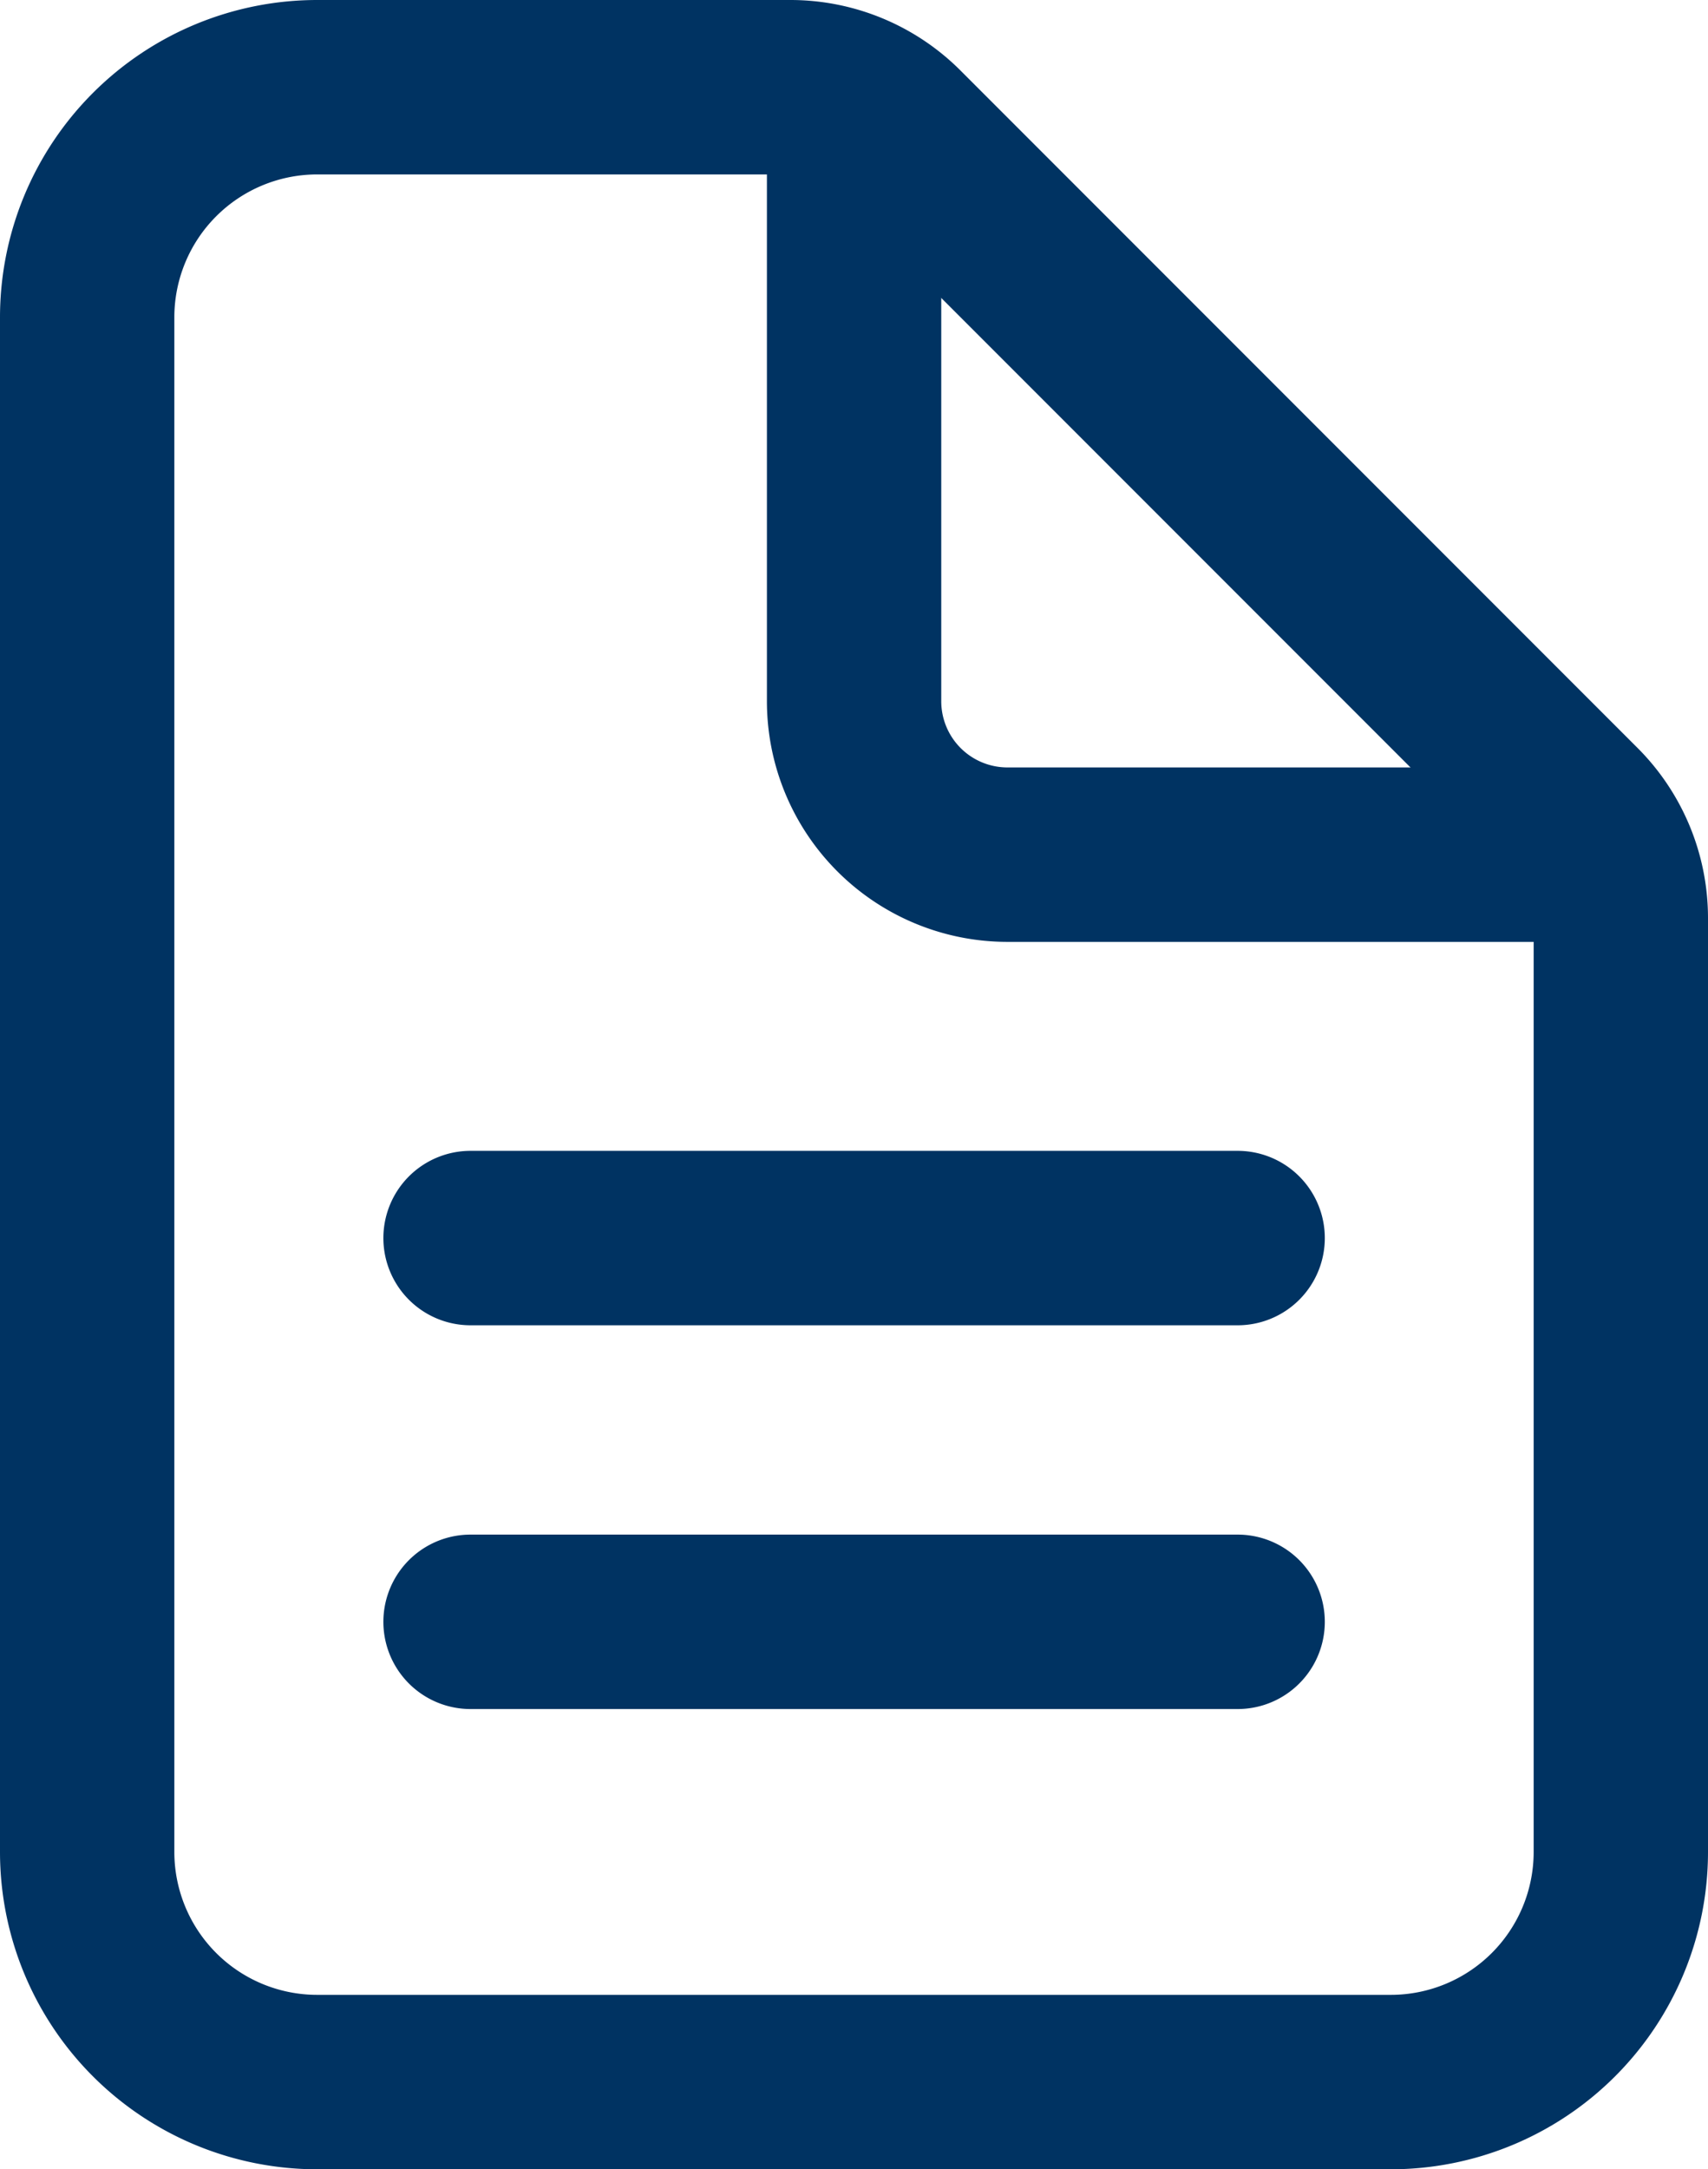
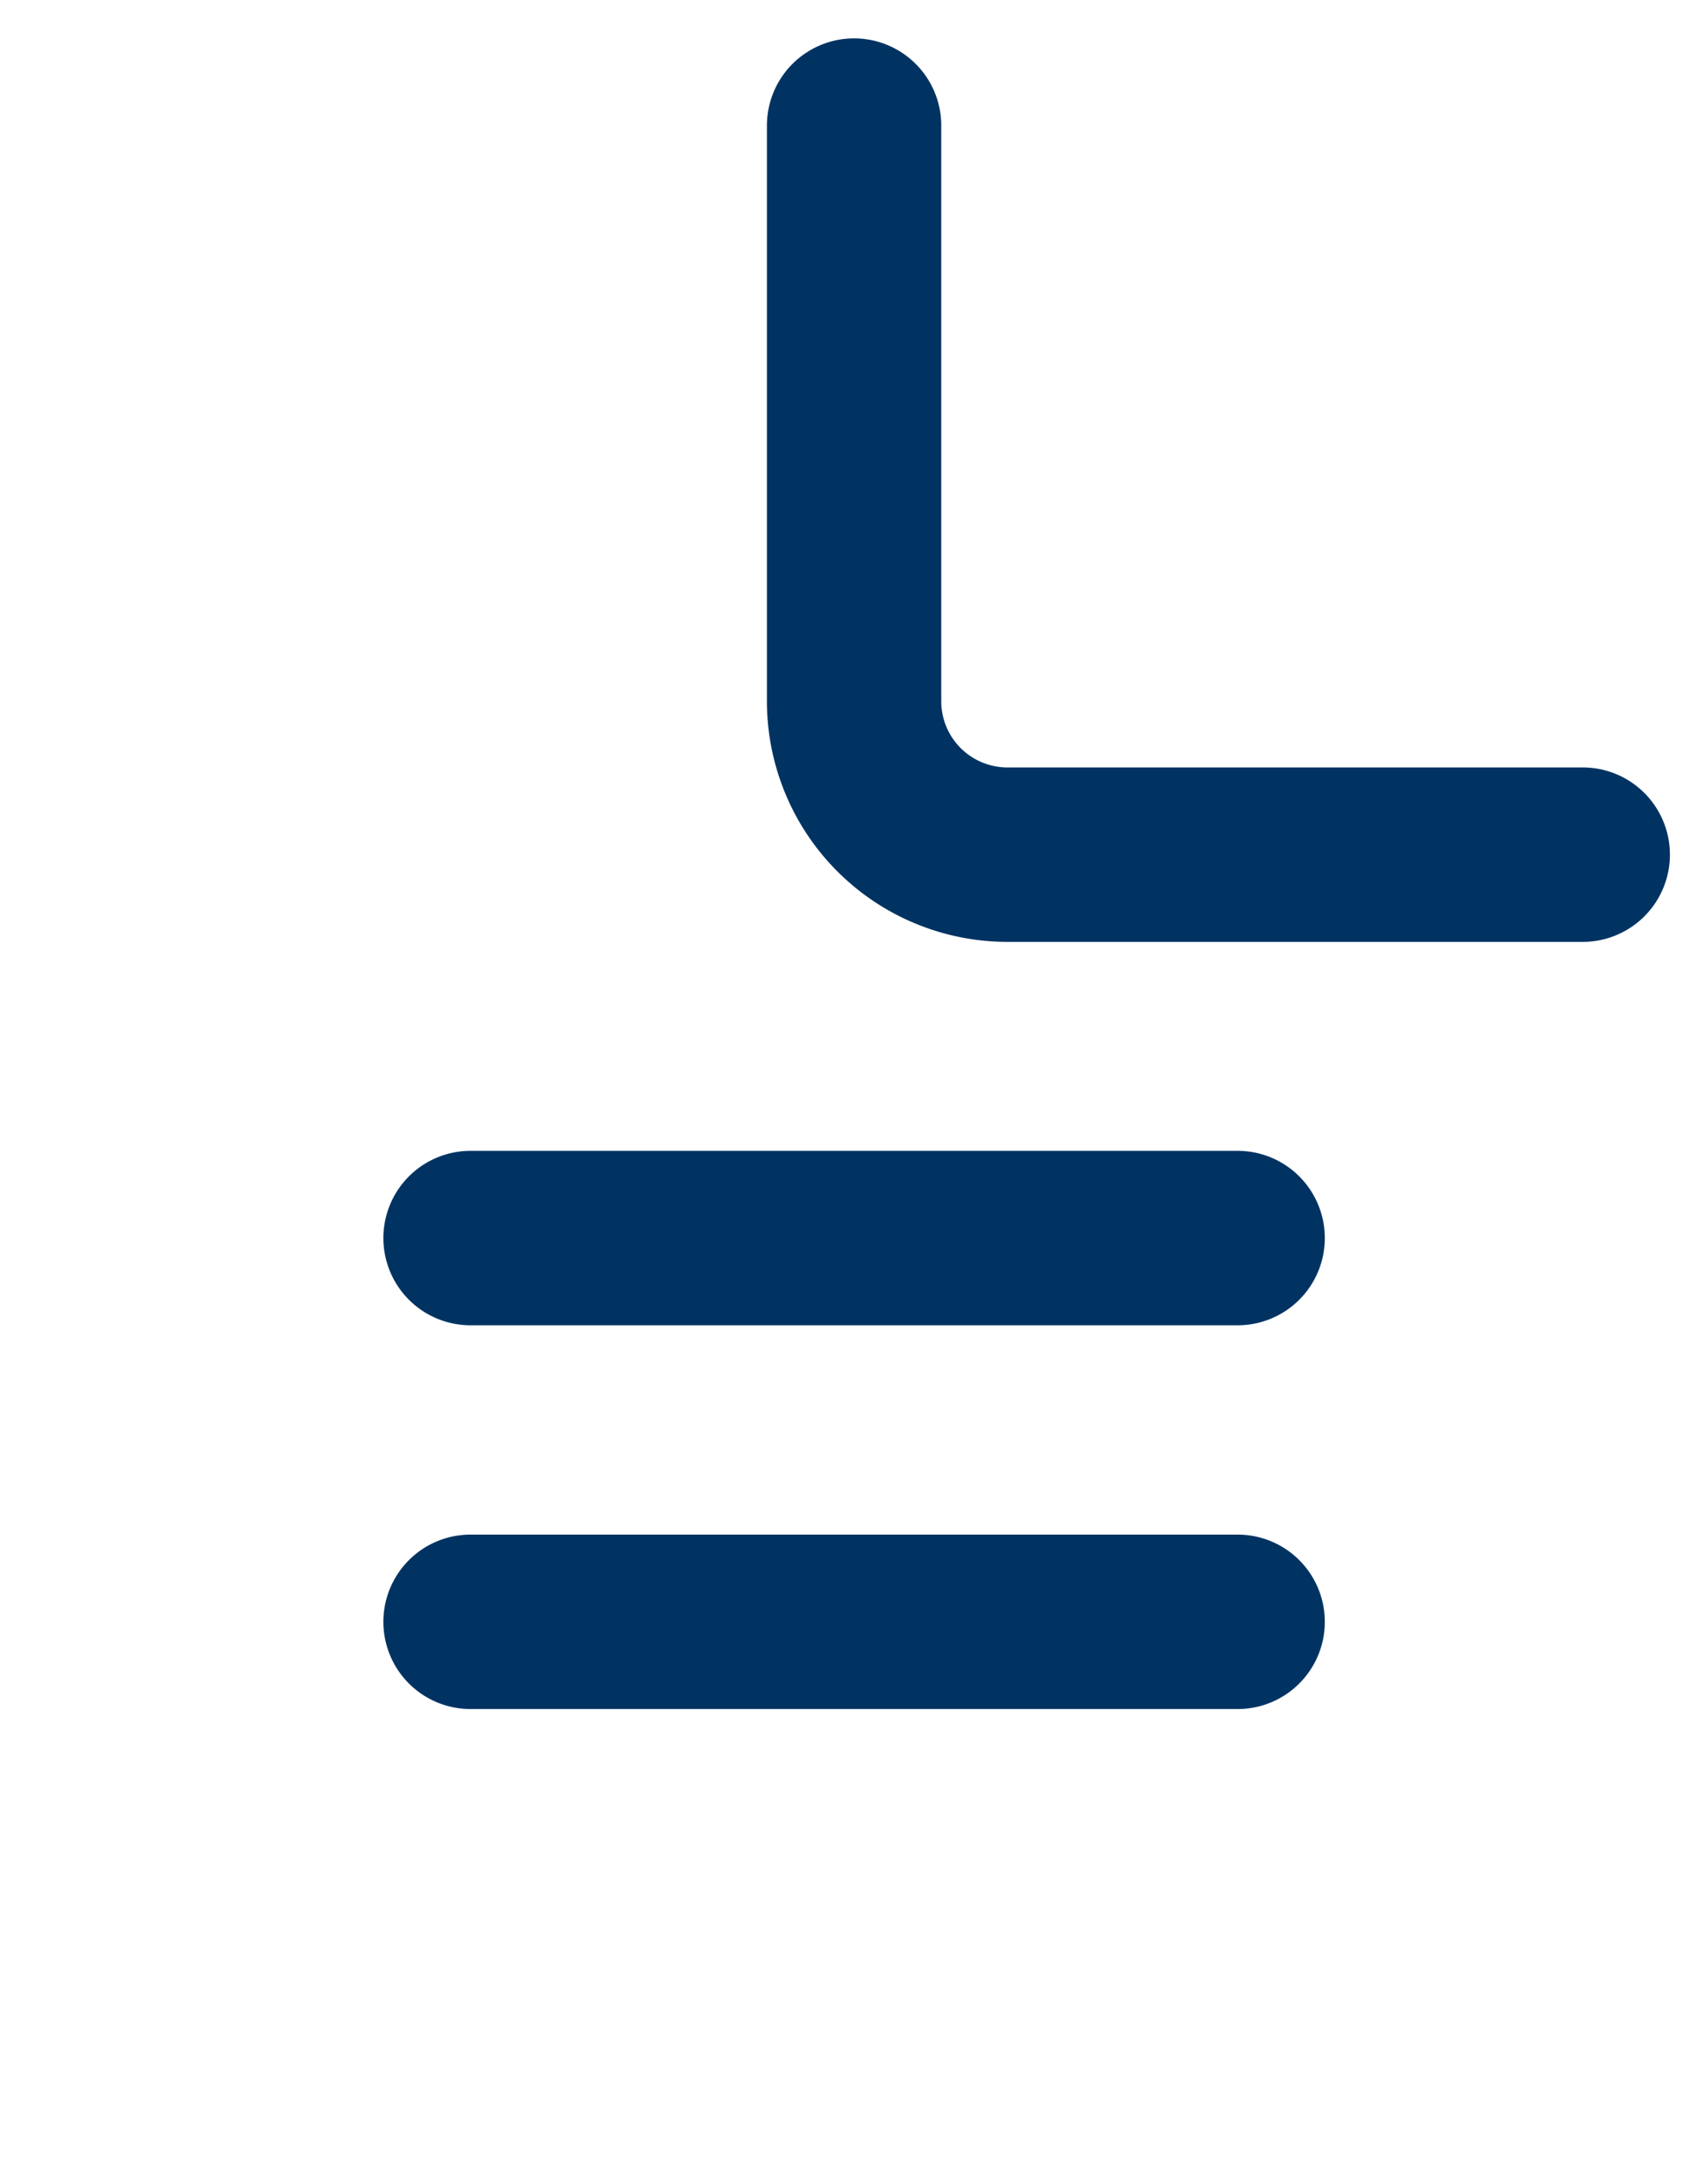
<svg xmlns="http://www.w3.org/2000/svg" width="19.594" height="24.872" viewBox="0 0 19.594 24.872">
  <g id="document-text-outline" transform="translate(-95 -47)">
-     <path id="Path_11007" data-name="Path 11007" d="M113.594,57.525V68.233a2.639,2.639,0,0,1-2.639,2.639H98.639A2.639,2.639,0,0,1,96,68.233V50.639A2.639,2.639,0,0,1,98.639,48h5.429a1.759,1.759,0,0,1,1.243.515l7.767,7.767A1.759,1.759,0,0,1,113.594,57.525Z" transform="translate(0 0)" fill="none" stroke="#003362" stroke-linejoin="round" stroke-width="2" />
    <path id="Path_11008" data-name="Path 11008" d="M180.4,56v6.6a1.759,1.759,0,0,0,1.759,1.759h6.6M176,68.755h8.8m-8.8,4.4h8.8" transform="translate(-75.602 -7.56)" fill="none" stroke="#003362" stroke-linecap="round" stroke-linejoin="round" stroke-width="2" />
  </g>
</svg>